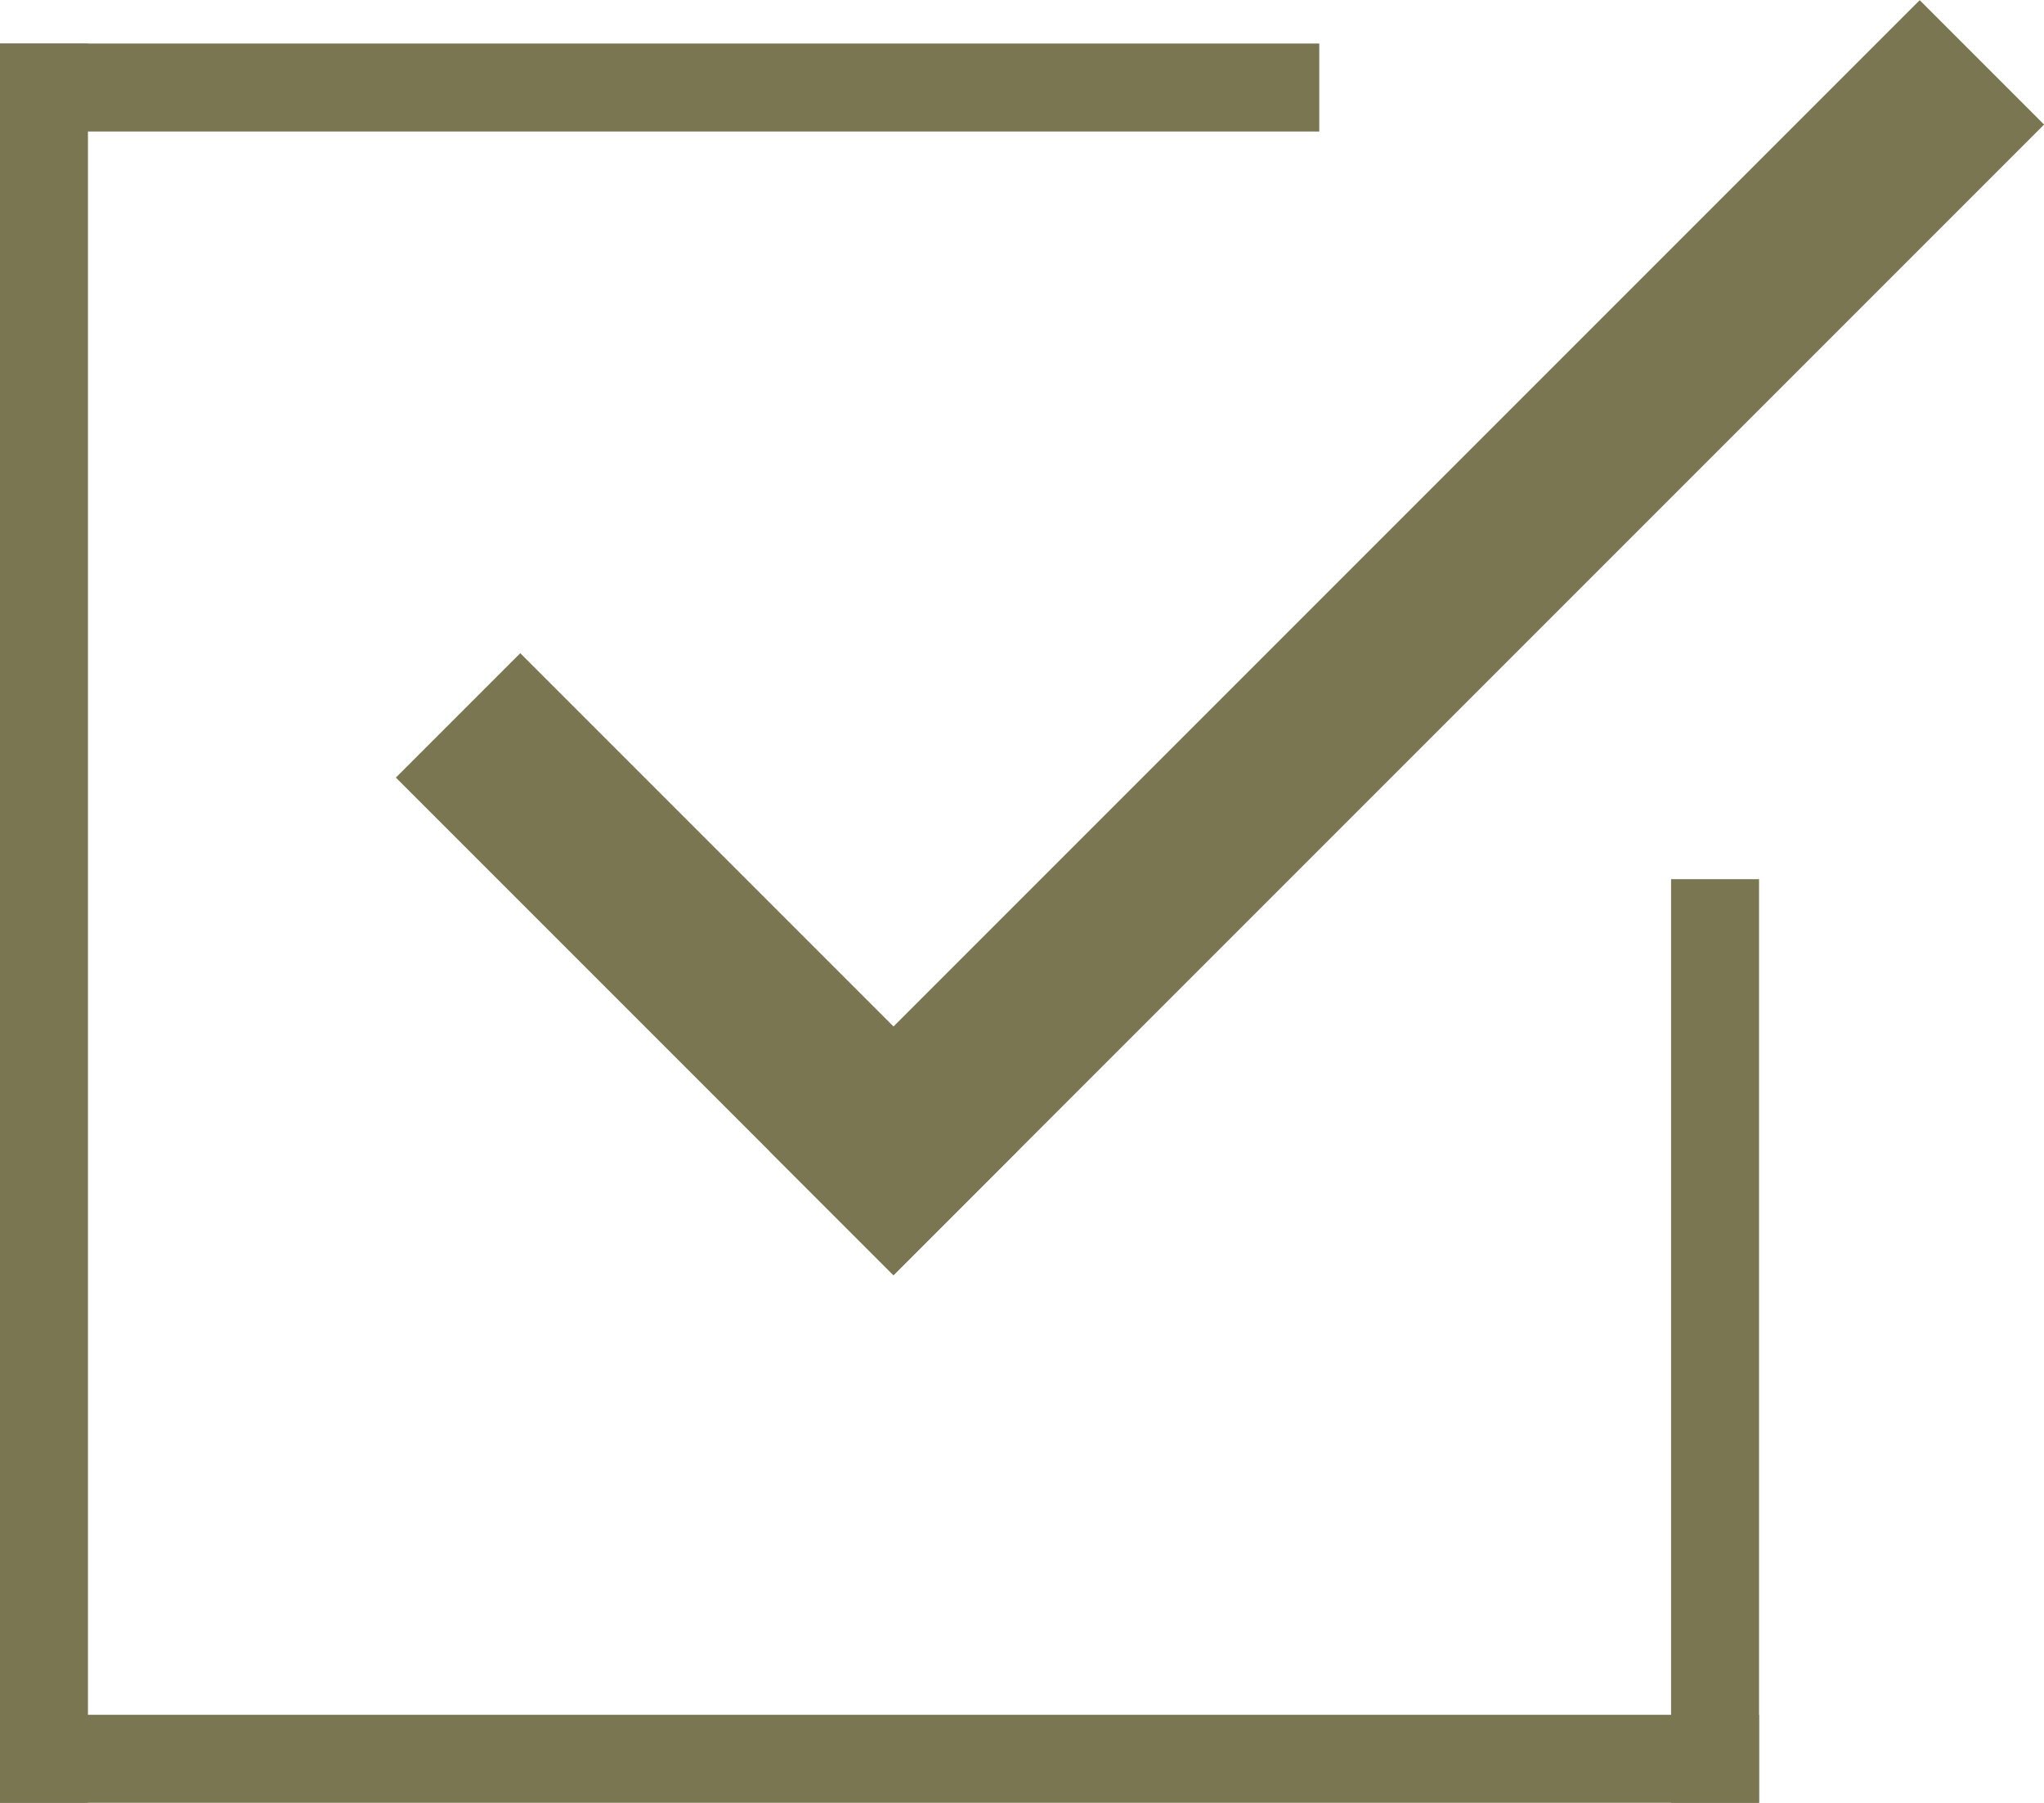
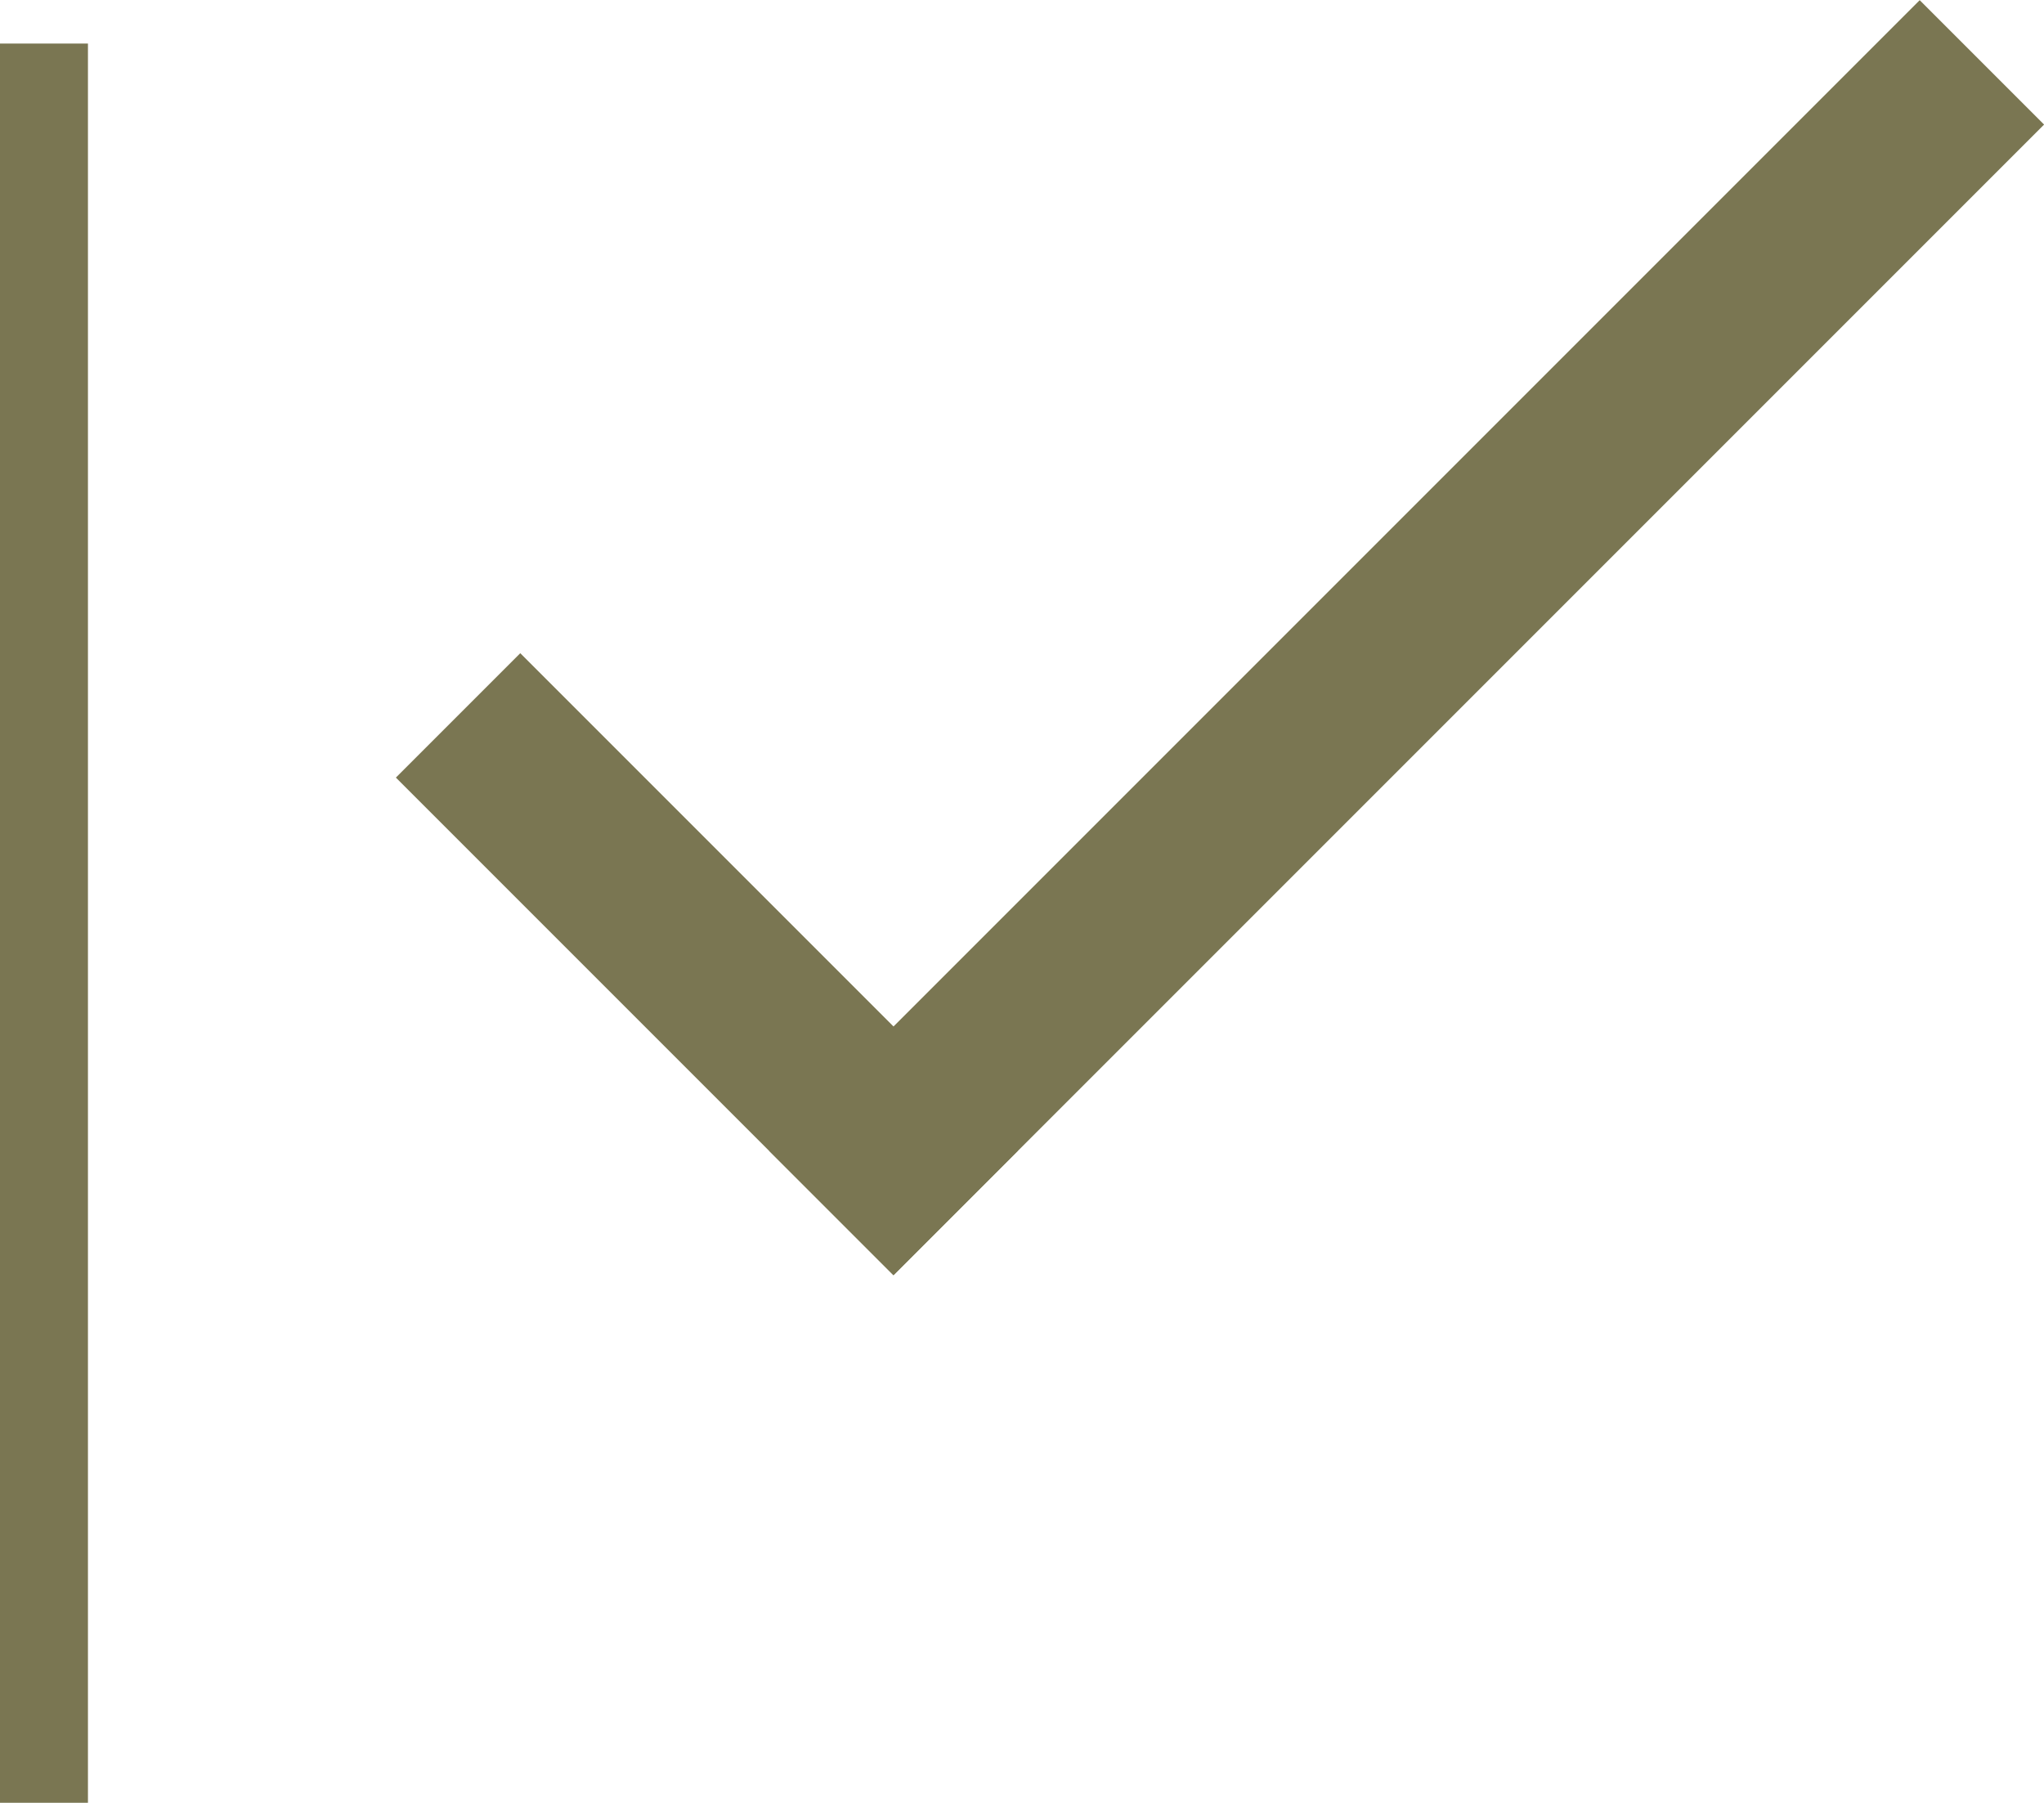
<svg xmlns="http://www.w3.org/2000/svg" id="b" viewBox="0 0 46.48 40.99">
  <g id="c">
-     <rect x="28.5" y="29.49" width="21" height="2" transform="translate(8.51 69.49) rotate(-90)" style="fill:#7a7652;" />
-     <rect y=".99" width="30" height="2" style="fill:#7a7652;" />
-     <rect y="38.99" width="40" height="2" style="fill:#7a7652;" />
    <rect x="-19" y="19.99" width="40" height="2" transform="translate(-19.99 21.99) rotate(-90)" style="fill:#7a7652;" />
    <rect x="8.07" y="19.92" width="16" height="4" transform="translate(20.21 -4.94) rotate(45)" style="fill:#7a7652;" />
    <rect x="13.48" y="12.5" width="37" height="4" transform="translate(-.88 26.86) rotate(-45)" style="fill:#7a7652;" />
  </g>
</svg>